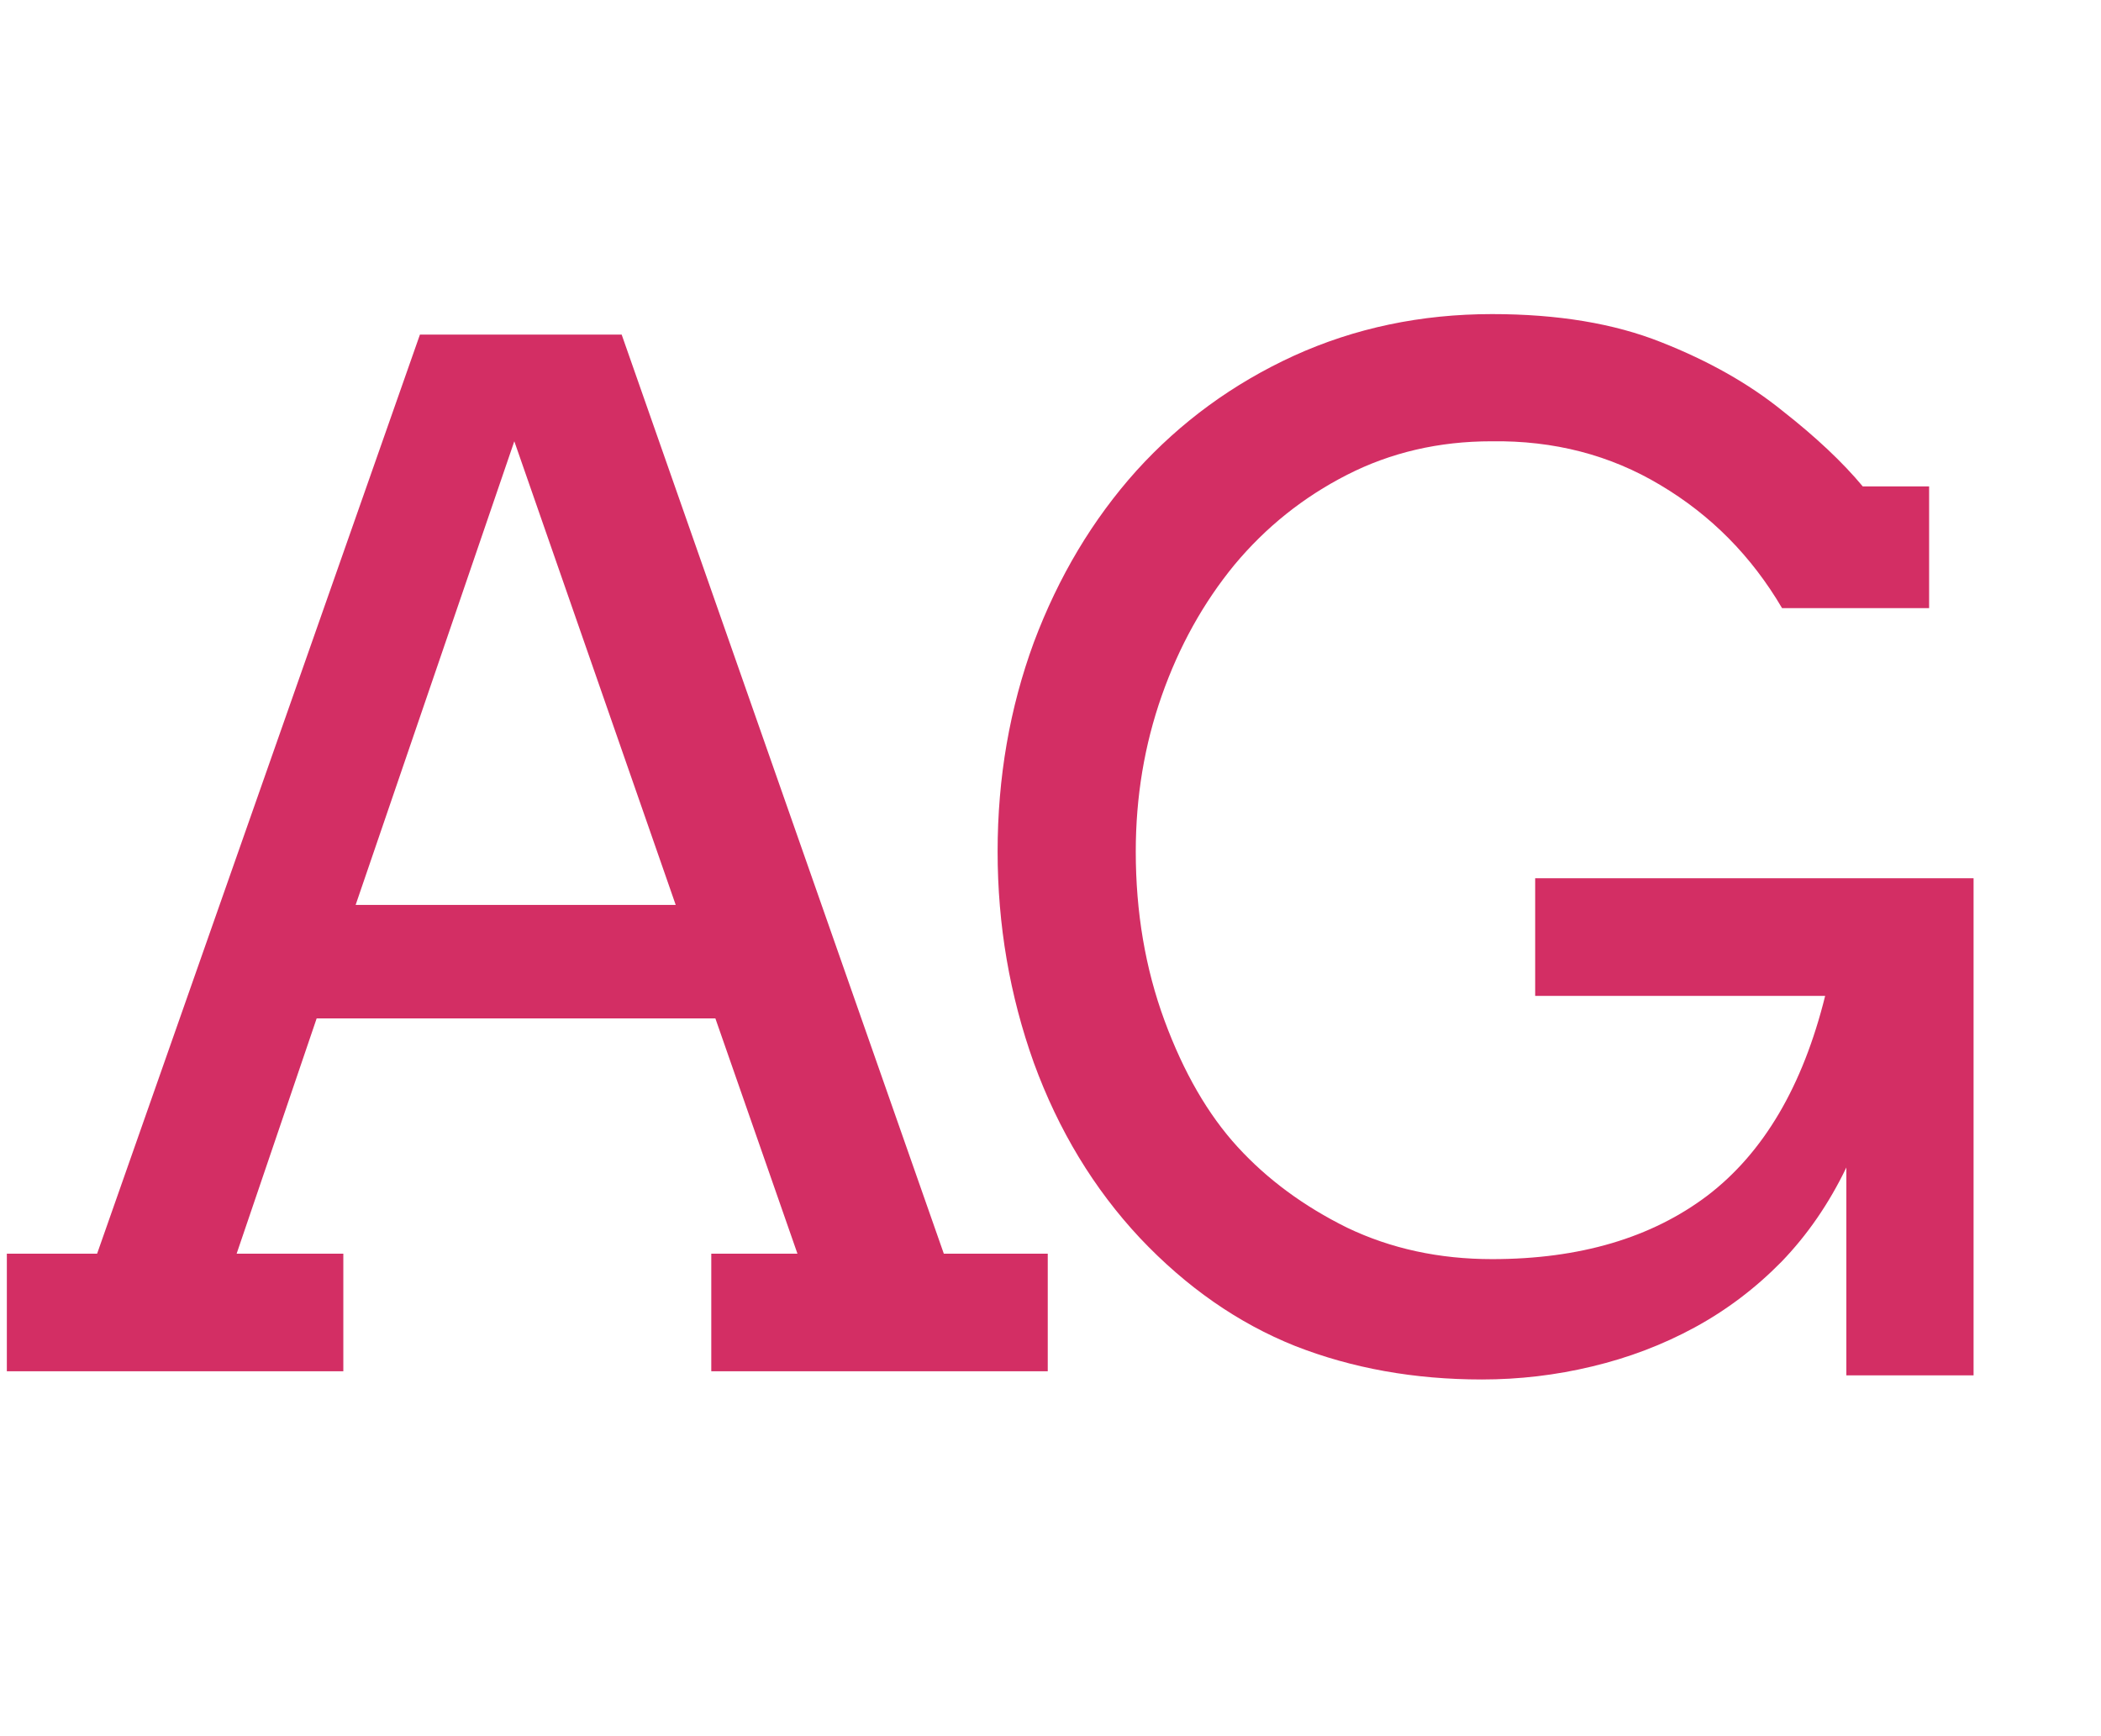
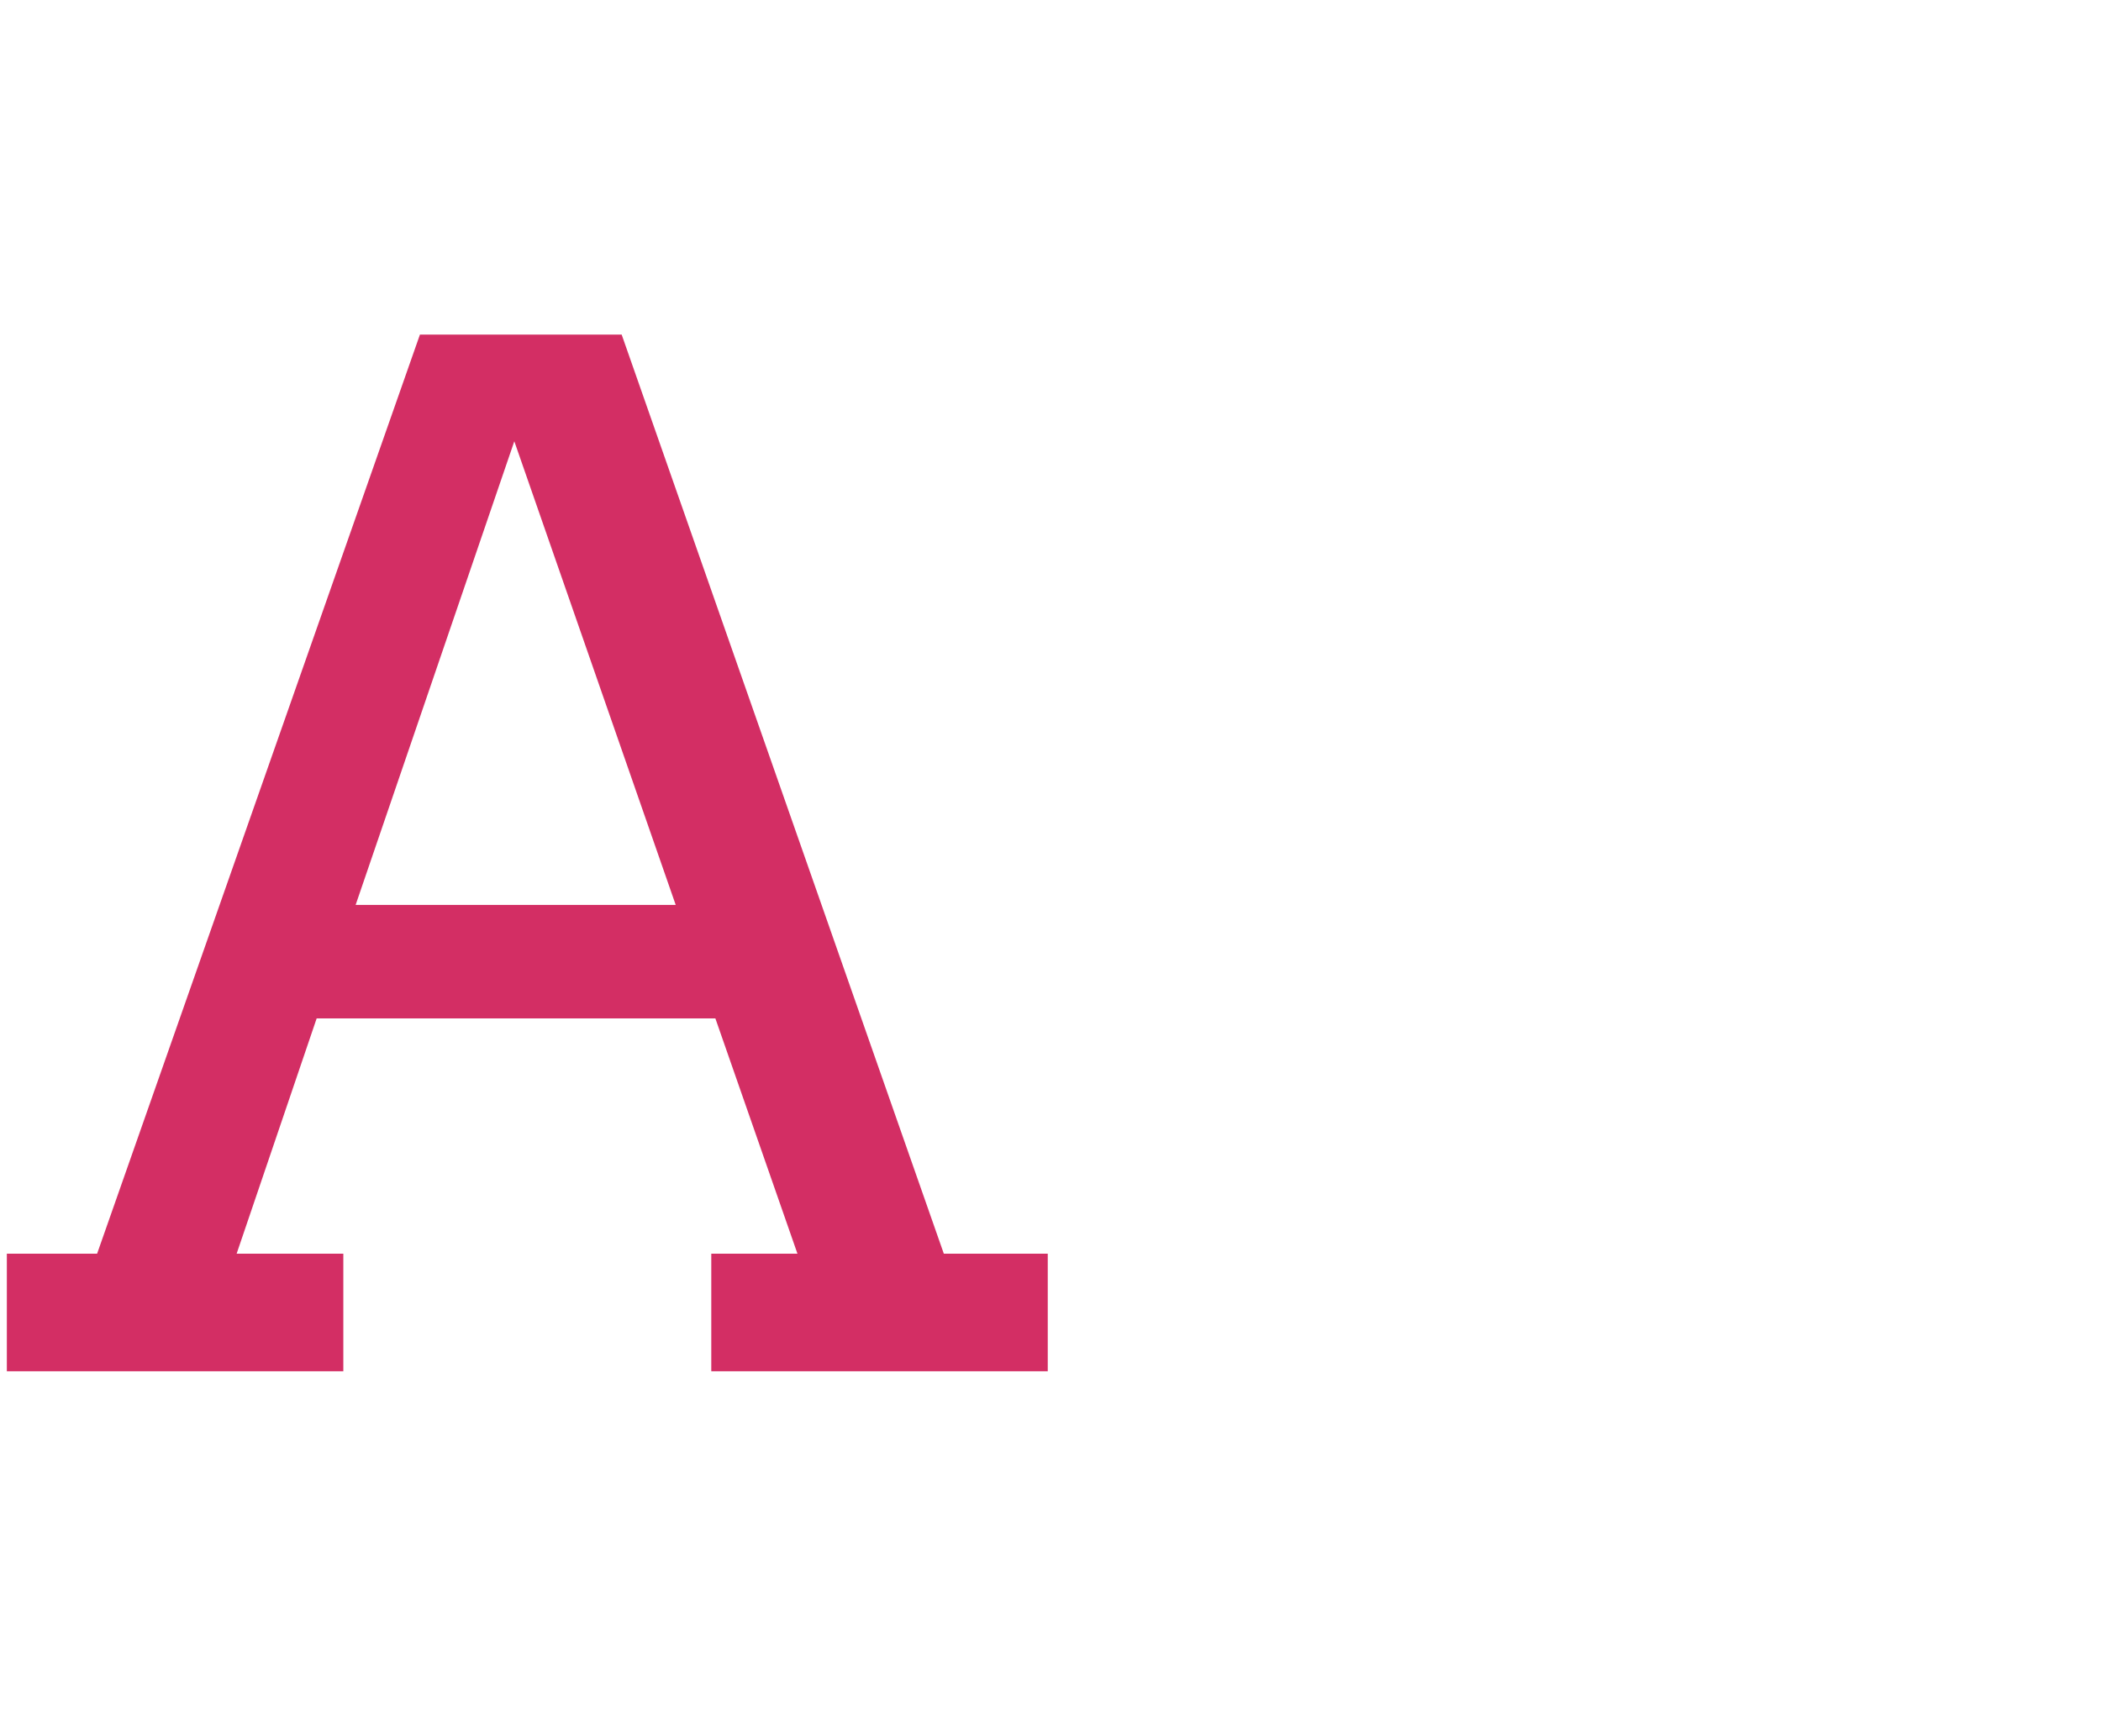
<svg xmlns="http://www.w3.org/2000/svg" width="144" height="119" viewBox="0 0 144 119" fill="none">
  <path d="M48.75 85.938H54.656L49.031 69.812H21.703L16.219 85.938H23.531V94H0.469V85.938H6.656L28.781 22.938H42.609L64.688 85.938H71.812V94H48.75V85.938ZM24.375 62.031H46.312L35.25 30.25L24.375 62.031Z" fill="#D32E64" />
-   <path d="M126.547 94.281V80.031C125.359 82.5 123.875 84.656 122.094 86.5C120.312 88.312 118.328 89.812 116.141 91C113.953 92.188 111.609 93.078 109.109 93.672C106.641 94.266 104.125 94.562 101.562 94.562C96.938 94.562 92.672 93.797 88.766 92.266C84.859 90.703 81.312 88.234 78.125 84.859C74.969 81.484 72.547 77.484 70.859 72.859C69.203 68.234 68.375 63.406 68.375 58.375C68.375 53.312 69.203 48.531 70.859 44.031C72.547 39.531 74.891 35.609 77.891 32.266C80.922 28.922 84.516 26.297 88.672 24.391C92.859 22.484 97.391 21.531 102.266 21.531C106.766 21.531 110.625 22.172 113.844 23.453C117.094 24.734 119.859 26.297 122.141 28.141C124.453 29.953 126.297 31.688 127.672 33.344H132.219V41.688H122.141C120.047 38.125 117.266 35.312 113.797 33.25C110.359 31.188 106.5 30.188 102.219 30.25C98.625 30.25 95.328 31.016 92.328 32.547C89.328 34.078 86.75 36.141 84.594 38.734C82.469 41.328 80.812 44.312 79.625 47.688C78.438 51.062 77.844 54.625 77.844 58.375C77.844 62.531 78.5 66.391 79.812 69.953C81.125 73.516 82.797 76.406 84.828 78.625C86.859 80.844 89.359 82.688 92.328 84.156C95.328 85.594 98.641 86.312 102.266 86.312C108.266 86.312 113.188 84.859 117.031 81.953C120.875 79.016 123.562 74.453 125.094 68.266H105.219V60.203H135.266V94.281H126.547Z" fill="#D32E64" />
</svg>